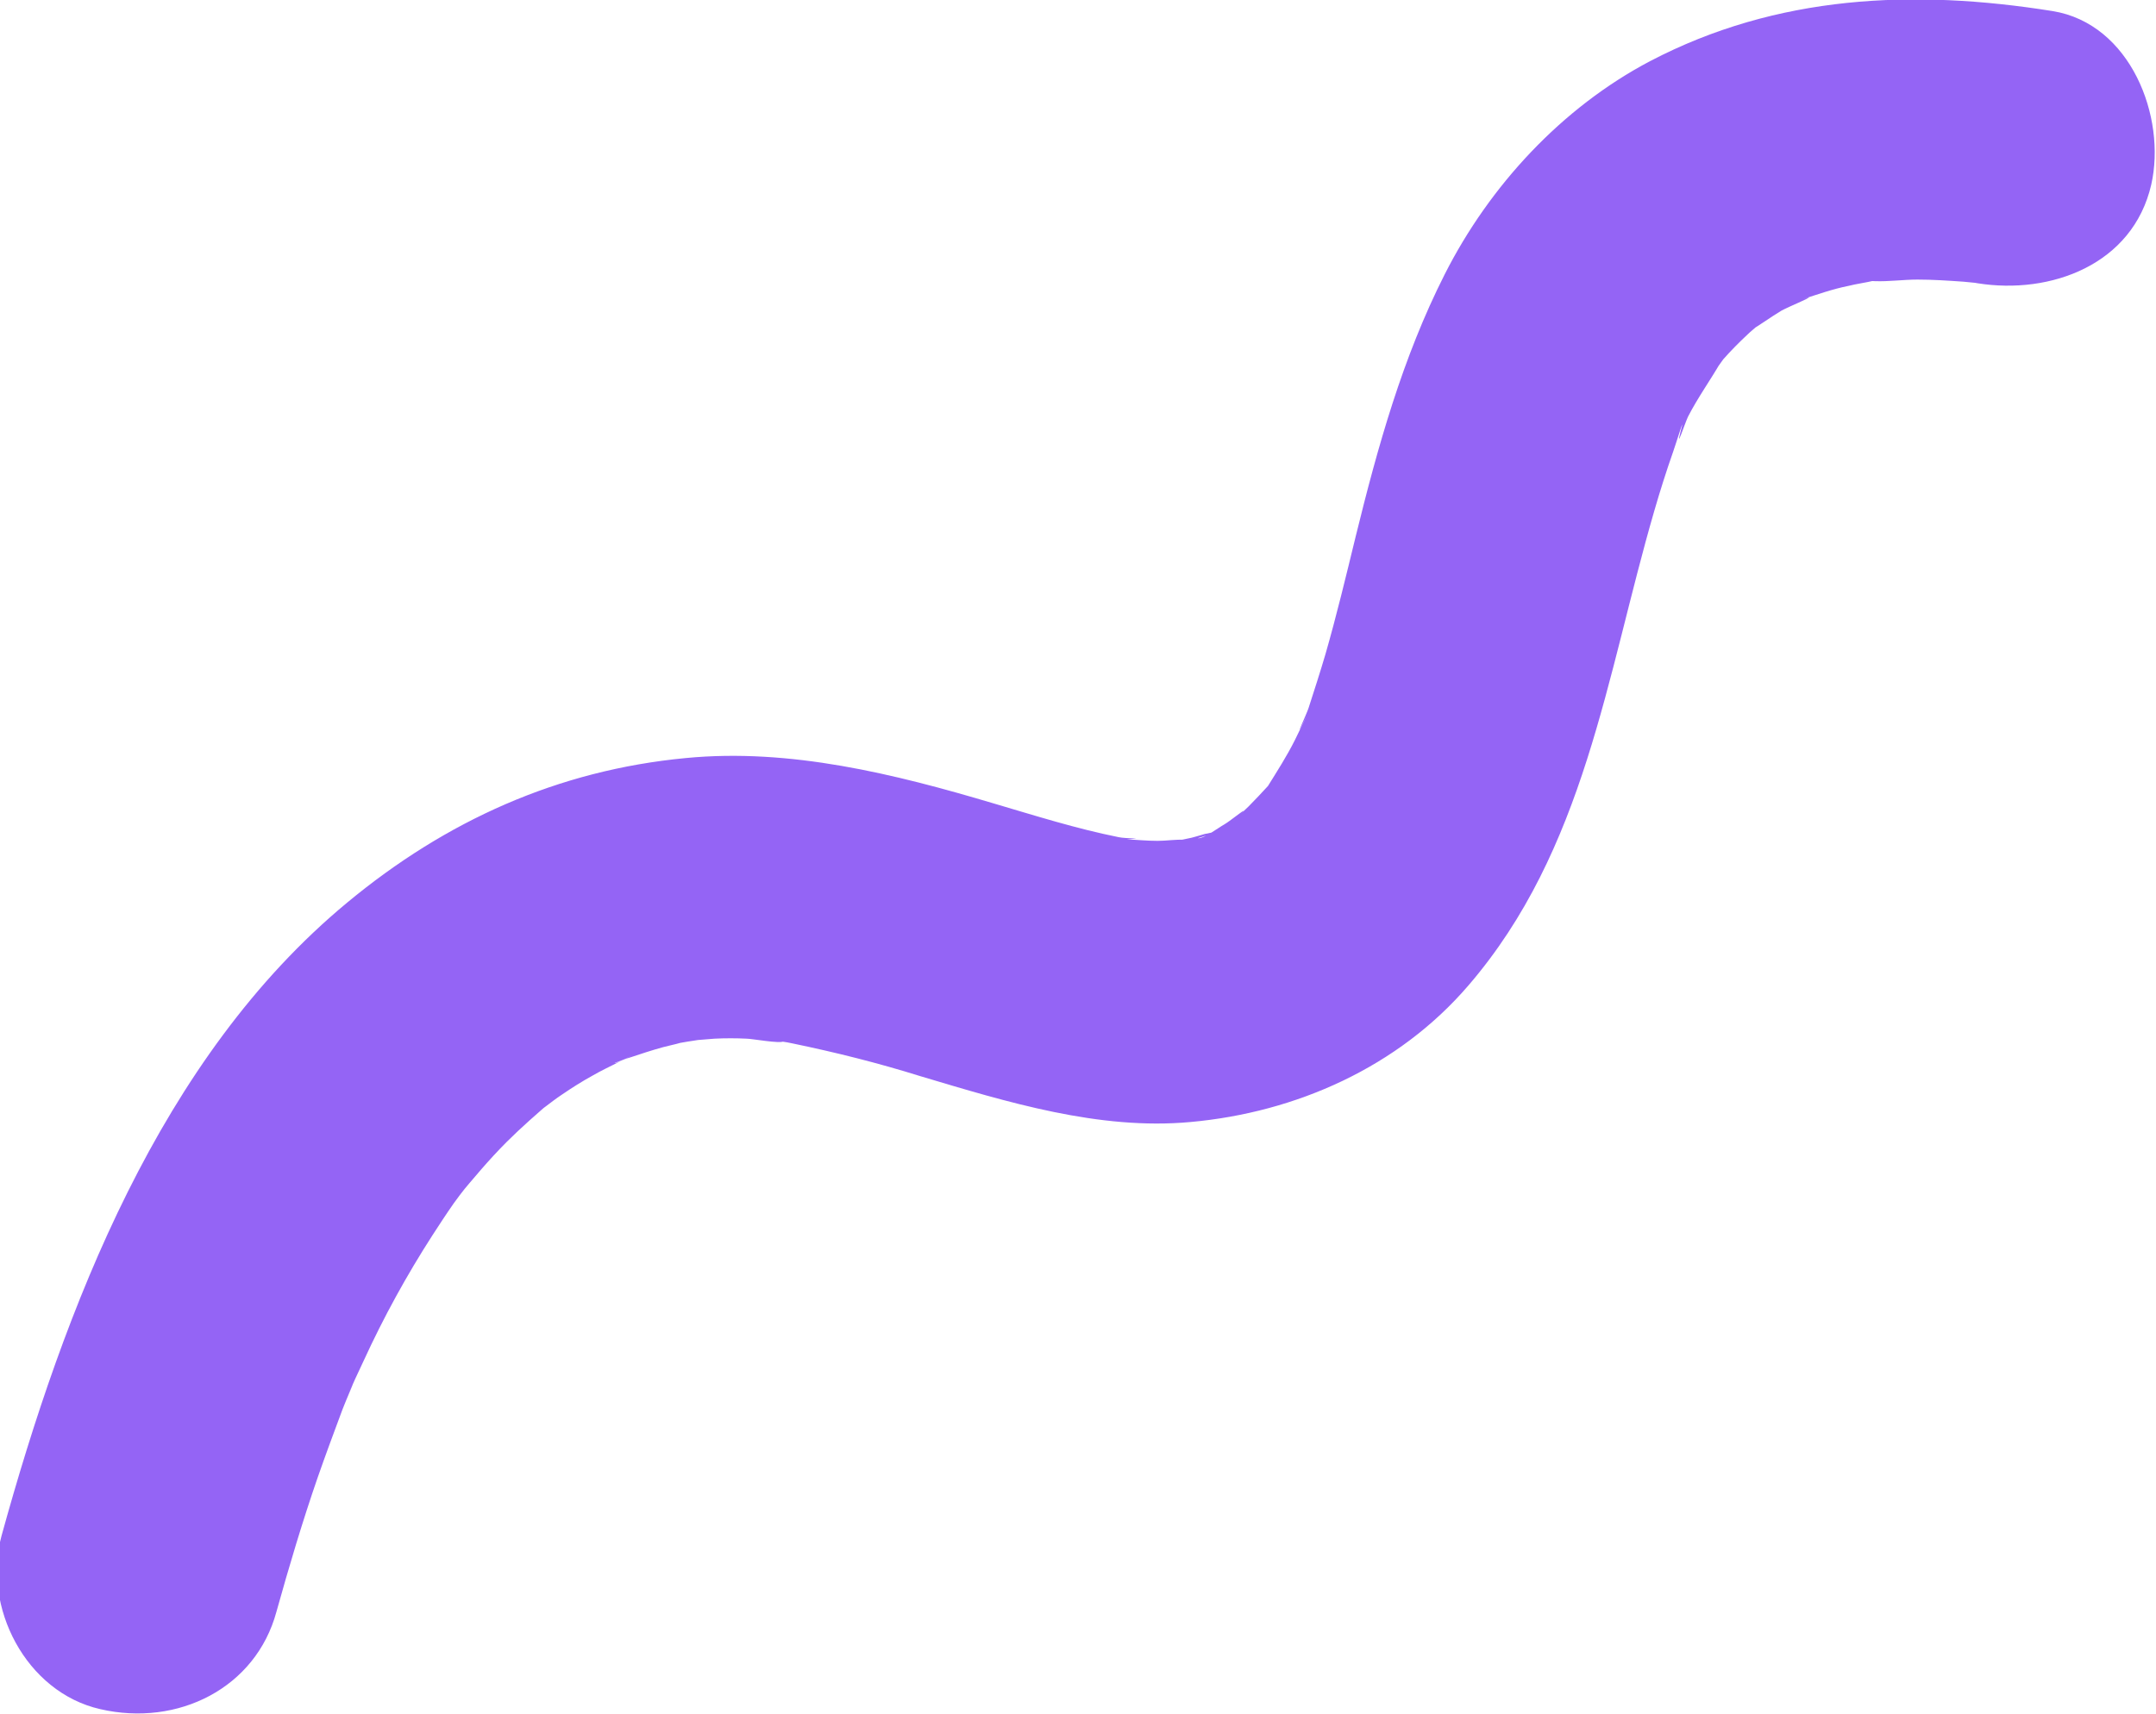
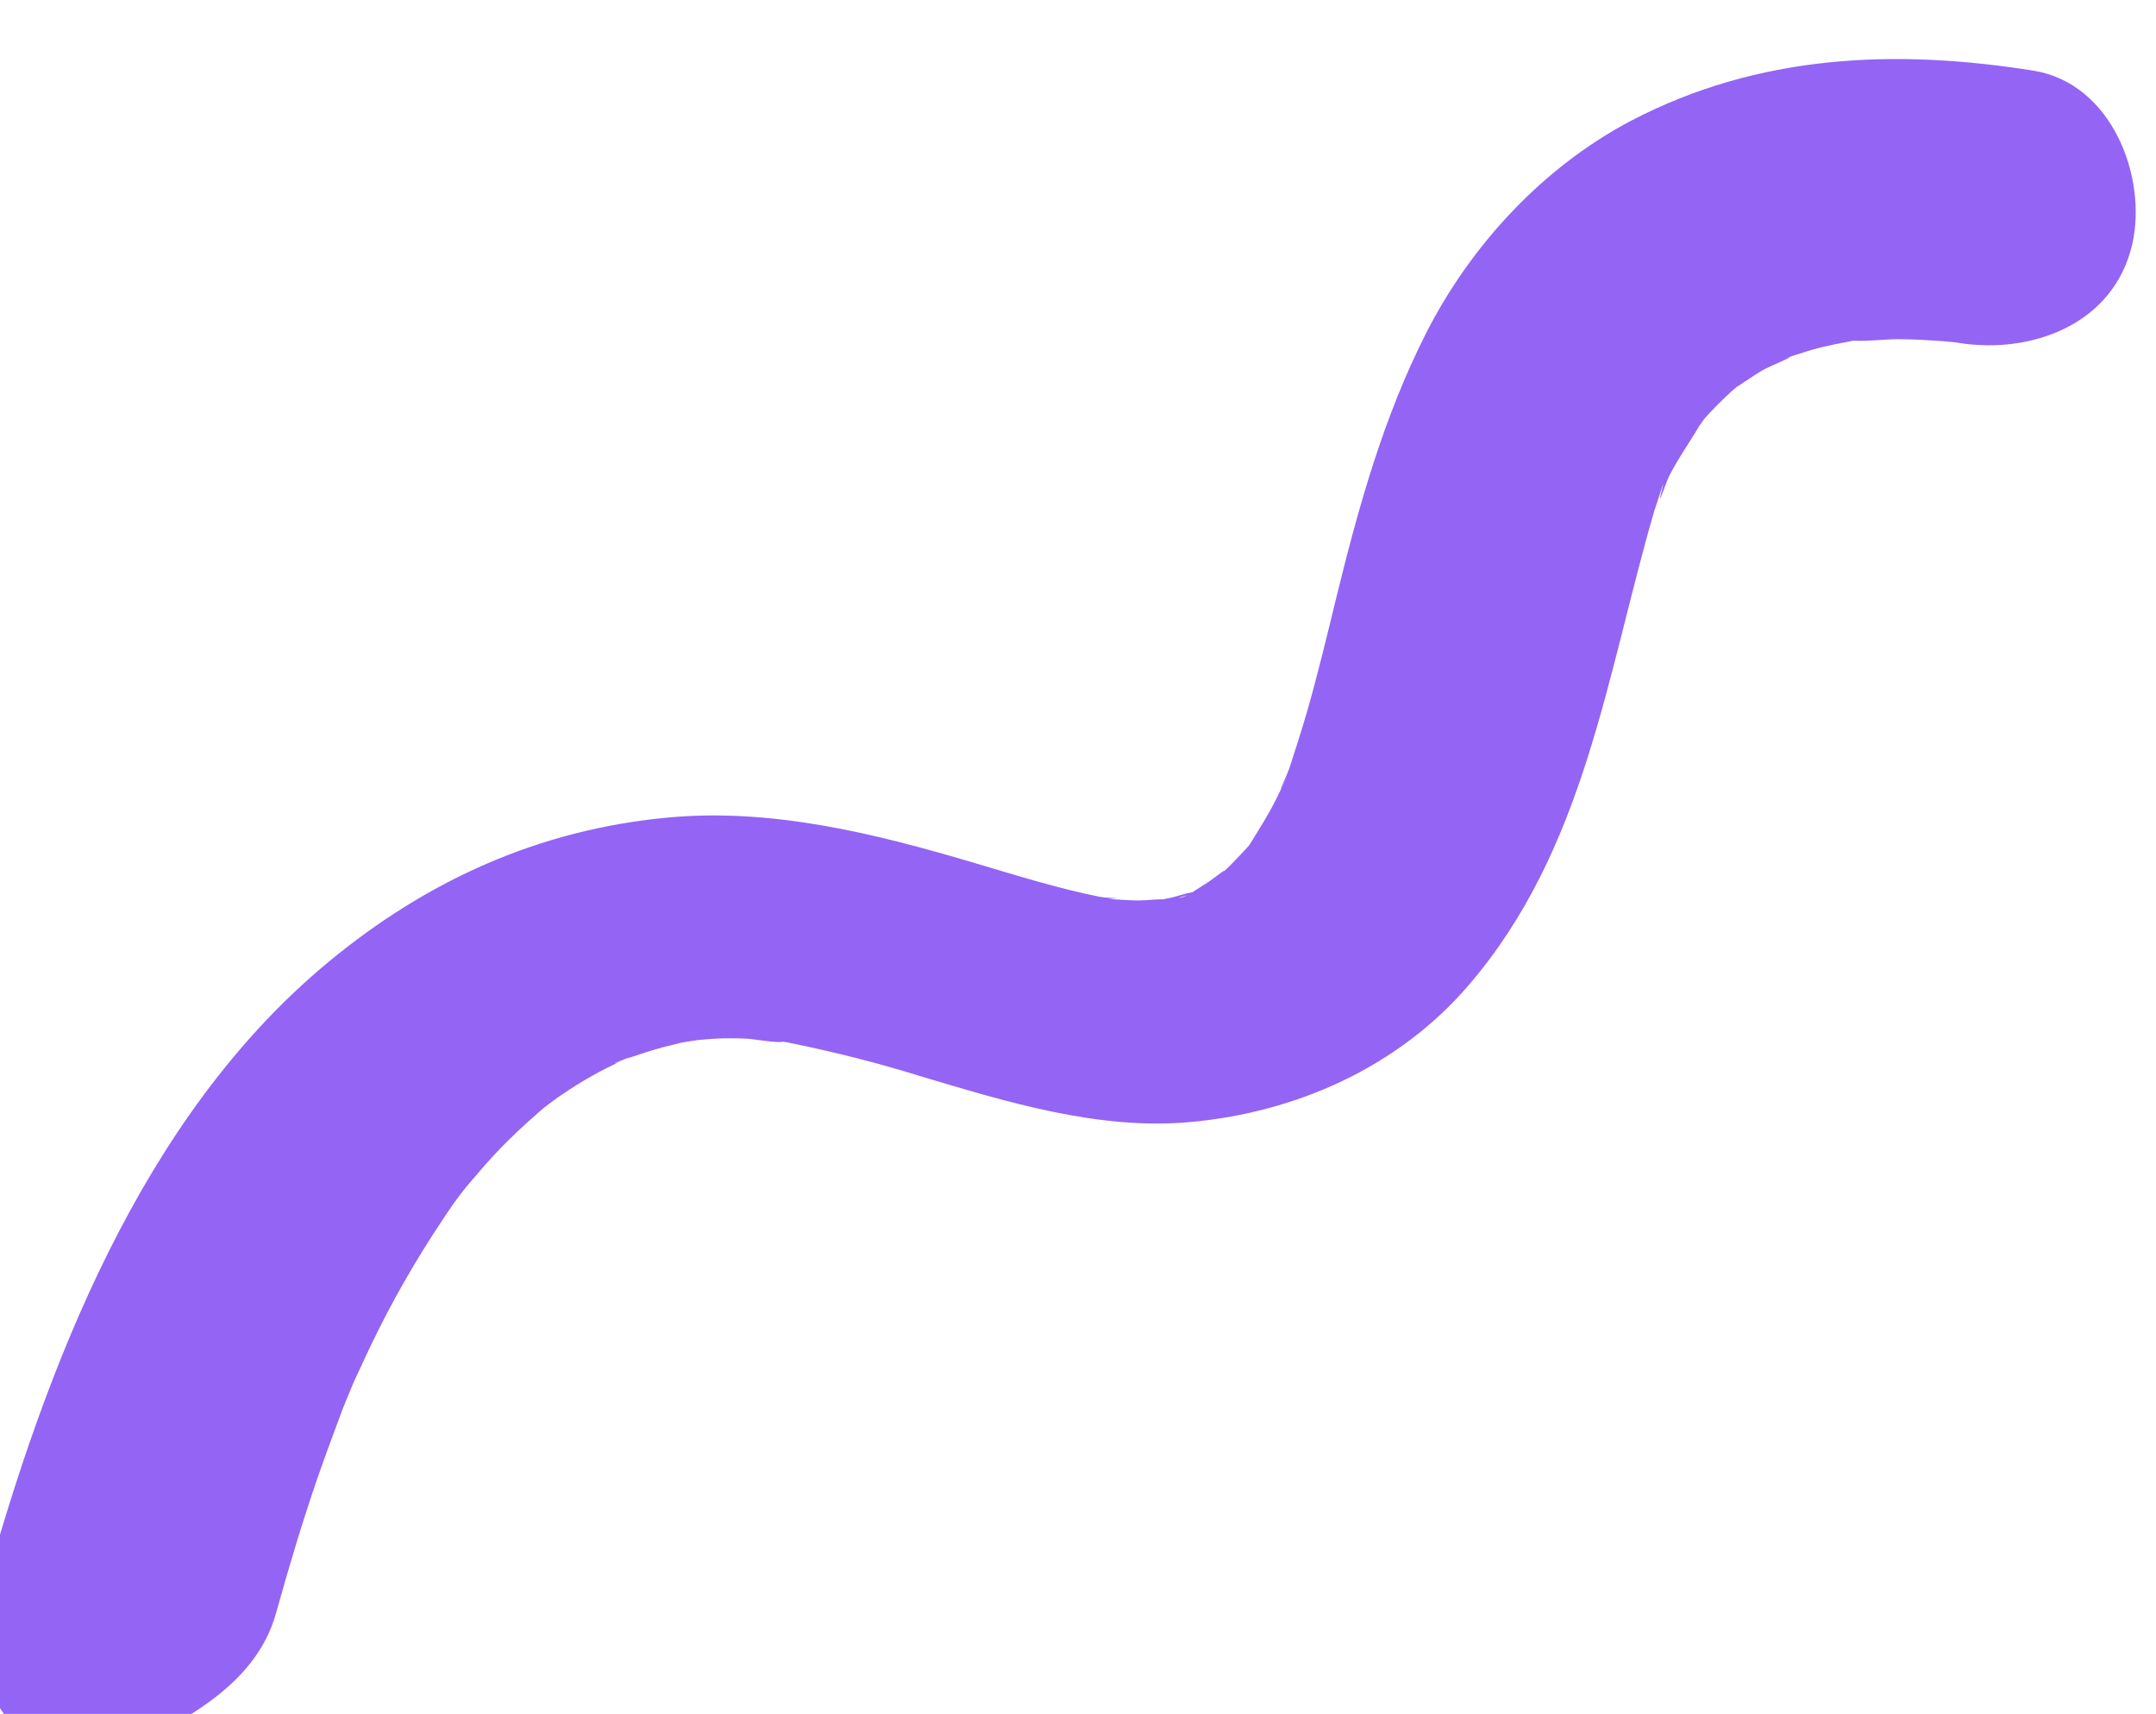
<svg xmlns="http://www.w3.org/2000/svg" version="1.1" id="Livello_1" x="0px" y="0px" viewBox="0 0 408.6 324.9" style="enable-background:new 0 0 408.6 324.9;" xml:space="preserve">
  <style type="text/css">
	.st0{fill:#9464F5;}
</style>
-   <path class="st0" d="M52.4,305.5c2.4-8.6,4.9-17,7.8-25.4c1.5-4.3,3.1-8.6,4.7-12.9c0.5-1.4,3.5-8.2,0.9-2.4c1-2.3,2-4.5,3.1-6.8  c3.8-8.3,8.2-16.3,13.1-23.9c1.3-2,2.6-4,4-6c1.4-2,3.7-4.7,0.7-1.1c3-3.6,6-7.2,9.3-10.5c2.8-2.8,5.8-5.4,8.8-8  c-4,3.4-0.3,0.3,1.7-1c1.9-1.3,3.8-2.5,5.8-3.6c1.7-1,3.5-1.8,5.2-2.7c5-2.5-0.9,0.6-1,0.3c0,0,2.6-1,2.8-1c2.1-0.7,4.2-1.4,6.4-2  c1.1-0.3,2.2-0.5,3.2-0.8c0.8-0.2,6.9-1,2.8-0.6c-3.6,0.4,2.7-0.1,3.7-0.2c2-0.1,4.1-0.1,6.1,0c1,0,6.4,1,7,0.5  c-0.1,0.1-5.2-0.9-2.2-0.3c1.3,0.3,2.6,0.4,3.9,0.7c8.2,1.7,16.2,3.7,24.2,6.2c16.4,4.9,33.9,10.3,51.2,8.7  c20-1.8,39.4-10.4,52.7-25.9c22.1-25.7,26.1-58.6,35.2-89.9c1.1-3.8,2.3-7.6,3.6-11.3c0.4-1.1,2.5-7.9,1.4-3.8  c-1,3.9,0.8-1.5,1.4-2.8c1.9-3.7,4.3-7,6.3-10.5c1.3-2.3-1.5,2.1-1.7,2.1c0.6-0.2,1.7-2,2.1-2.5c1.5-1.7,3-3.2,4.6-4.7  c0.6-0.6,1.3-1.1,1.9-1.7c2.1-2.4-4.2,2.7-1.4,1c2-1.2,3.9-2.6,5.9-3.8c1.2-0.7,7.8-3.4,4.1-2.2c2.8-0.9,5.6-1.9,8.6-2.5  c1.6-0.4,3.2-0.6,4.9-1c3.9-0.8-3.8,0,0.1,0.1c2.7,0.1,5.4-0.3,8.1-0.3c2.9,0,5.8,0.2,8.7,0.4c1,0.1,2,0.2,3.1,0.3  c3.9,0.3-6.6-1-0.4,0c13.8,2.2,29.4-3.5,32.9-18.7c2.9-12.8-3.9-30.5-18.7-32.9c-26.3-4.2-52.2-3.1-76.3,9.5  c-16.7,8.8-30.4,23.6-38.9,40.4c-8,15.8-12.7,32.7-16.9,49.8c-1.8,7.4-3.6,14.9-5.7,22.2c-1,3.4-2.1,6.8-3.2,10.2  c-0.3,1-3,6.8-1,2.8c2-3.9-1,2-1.6,3.3c-1.5,3-3.3,5.8-5.1,8.7c-2.3,3.8,4.2-4.5,0,0c-1.2,1.3-2.4,2.6-3.7,3.9c-0.6,0.6-5.3,5-2,1.9  c3.1-2.9-1.5,0.9-2.6,1.5c-1.1,0.6-3.8,2.7-5,2.6c0,0,6.3-1.9,1.3-0.8c-1.1,0.3-2.2,0.7-3.4,0.9c-0.8,0.2-1.7,0.3-2.5,0.5  c-3.3,1.1,5.5-0.1,2.1-0.3c-1.7-0.1-3.4,0.2-5.1,0.2c-2,0-4-0.2-5.9-0.3c-1.1-0.1-3.5,0.3,0.1,0c4-0.2-0.3-0.1-1.6-0.4  c-8-1.6-15.9-4.1-23.7-6.4c-18.8-5.6-38.6-10.5-58.3-8.6c-24.3,2.3-45.5,11.9-64.2,27.4c-35.5,29.4-53.6,76.9-65.5,120  c-3.7,13.5,4.6,29.7,18.7,32.9C33.7,327.4,48.5,320,52.4,305.5" />
+   <path class="st0" d="M52.4,305.5c2.4-8.6,4.9-17,7.8-25.4c1.5-4.3,3.1-8.6,4.7-12.9c0.5-1.4,3.5-8.2,0.9-2.4c1-2.3,2-4.5,3.1-6.8  c3.8-8.3,8.2-16.3,13.1-23.9c1.3-2,2.6-4,4-6c1.4-2,3.7-4.7,0.7-1.1c3-3.6,6-7.2,9.3-10.5c2.8-2.8,5.8-5.4,8.8-8  c-4,3.4-0.3,0.3,1.7-1c1.9-1.3,3.8-2.5,5.8-3.6c1.7-1,3.5-1.8,5.2-2.7c5-2.5-0.9,0.6-1,0.3c0,0,2.6-1,2.8-1c2.1-0.7,4.2-1.4,6.4-2  c1.1-0.3,2.2-0.5,3.2-0.8c0.8-0.2,6.9-1,2.8-0.6c-3.6,0.4,2.7-0.1,3.7-0.2c2-0.1,4.1-0.1,6.1,0c1,0,6.4,1,7,0.5  c-0.1,0.1-5.2-0.9-2.2-0.3c1.3,0.3,2.6,0.4,3.9,0.7c8.2,1.7,16.2,3.7,24.2,6.2c16.4,4.9,33.9,10.3,51.2,8.7  c20-1.8,39.4-10.4,52.7-25.9c22.1-25.7,26.1-58.6,35.2-89.9c0.4-1.1,2.5-7.9,1.4-3.8  c-1,3.9,0.8-1.5,1.4-2.8c1.9-3.7,4.3-7,6.3-10.5c1.3-2.3-1.5,2.1-1.7,2.1c0.6-0.2,1.7-2,2.1-2.5c1.5-1.7,3-3.2,4.6-4.7  c0.6-0.6,1.3-1.1,1.9-1.7c2.1-2.4-4.2,2.7-1.4,1c2-1.2,3.9-2.6,5.9-3.8c1.2-0.7,7.8-3.4,4.1-2.2c2.8-0.9,5.6-1.9,8.6-2.5  c1.6-0.4,3.2-0.6,4.9-1c3.9-0.8-3.8,0,0.1,0.1c2.7,0.1,5.4-0.3,8.1-0.3c2.9,0,5.8,0.2,8.7,0.4c1,0.1,2,0.2,3.1,0.3  c3.9,0.3-6.6-1-0.4,0c13.8,2.2,29.4-3.5,32.9-18.7c2.9-12.8-3.9-30.5-18.7-32.9c-26.3-4.2-52.2-3.1-76.3,9.5  c-16.7,8.8-30.4,23.6-38.9,40.4c-8,15.8-12.7,32.7-16.9,49.8c-1.8,7.4-3.6,14.9-5.7,22.2c-1,3.4-2.1,6.8-3.2,10.2  c-0.3,1-3,6.8-1,2.8c2-3.9-1,2-1.6,3.3c-1.5,3-3.3,5.8-5.1,8.7c-2.3,3.8,4.2-4.5,0,0c-1.2,1.3-2.4,2.6-3.7,3.9c-0.6,0.6-5.3,5-2,1.9  c3.1-2.9-1.5,0.9-2.6,1.5c-1.1,0.6-3.8,2.7-5,2.6c0,0,6.3-1.9,1.3-0.8c-1.1,0.3-2.2,0.7-3.4,0.9c-0.8,0.2-1.7,0.3-2.5,0.5  c-3.3,1.1,5.5-0.1,2.1-0.3c-1.7-0.1-3.4,0.2-5.1,0.2c-2,0-4-0.2-5.9-0.3c-1.1-0.1-3.5,0.3,0.1,0c4-0.2-0.3-0.1-1.6-0.4  c-8-1.6-15.9-4.1-23.7-6.4c-18.8-5.6-38.6-10.5-58.3-8.6c-24.3,2.3-45.5,11.9-64.2,27.4c-35.5,29.4-53.6,76.9-65.5,120  c-3.7,13.5,4.6,29.7,18.7,32.9C33.7,327.4,48.5,320,52.4,305.5" />
</svg>